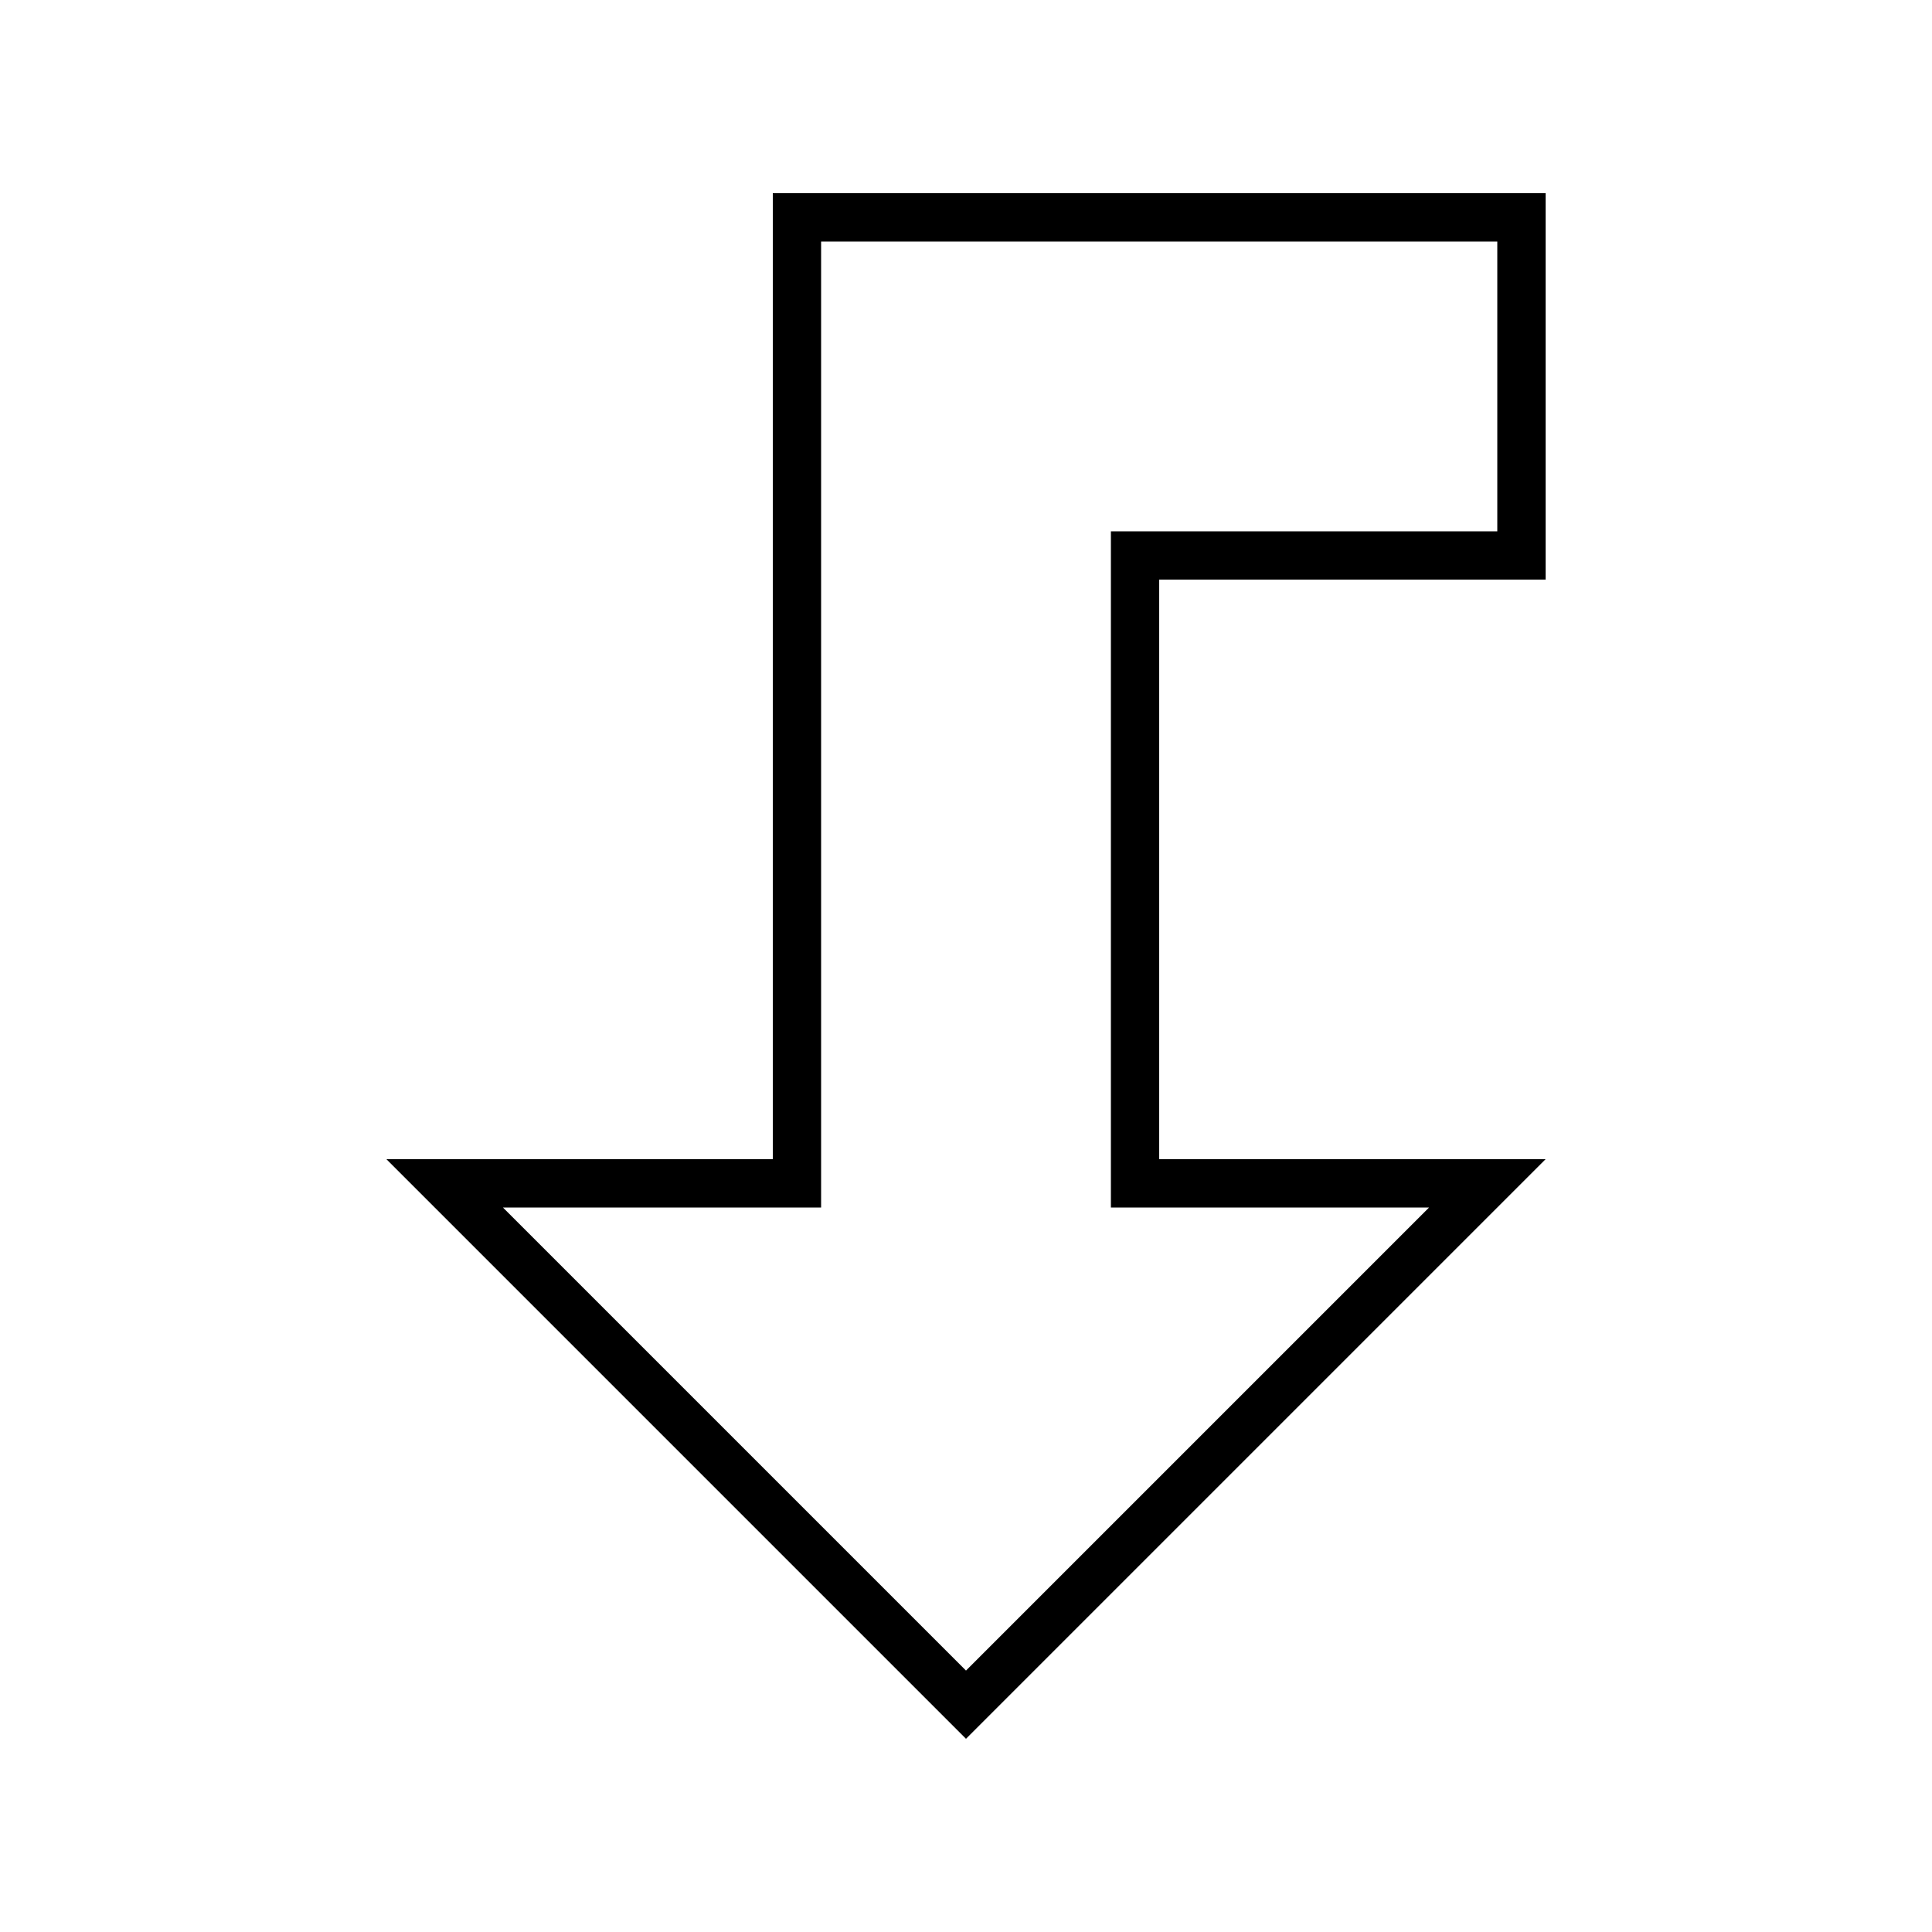
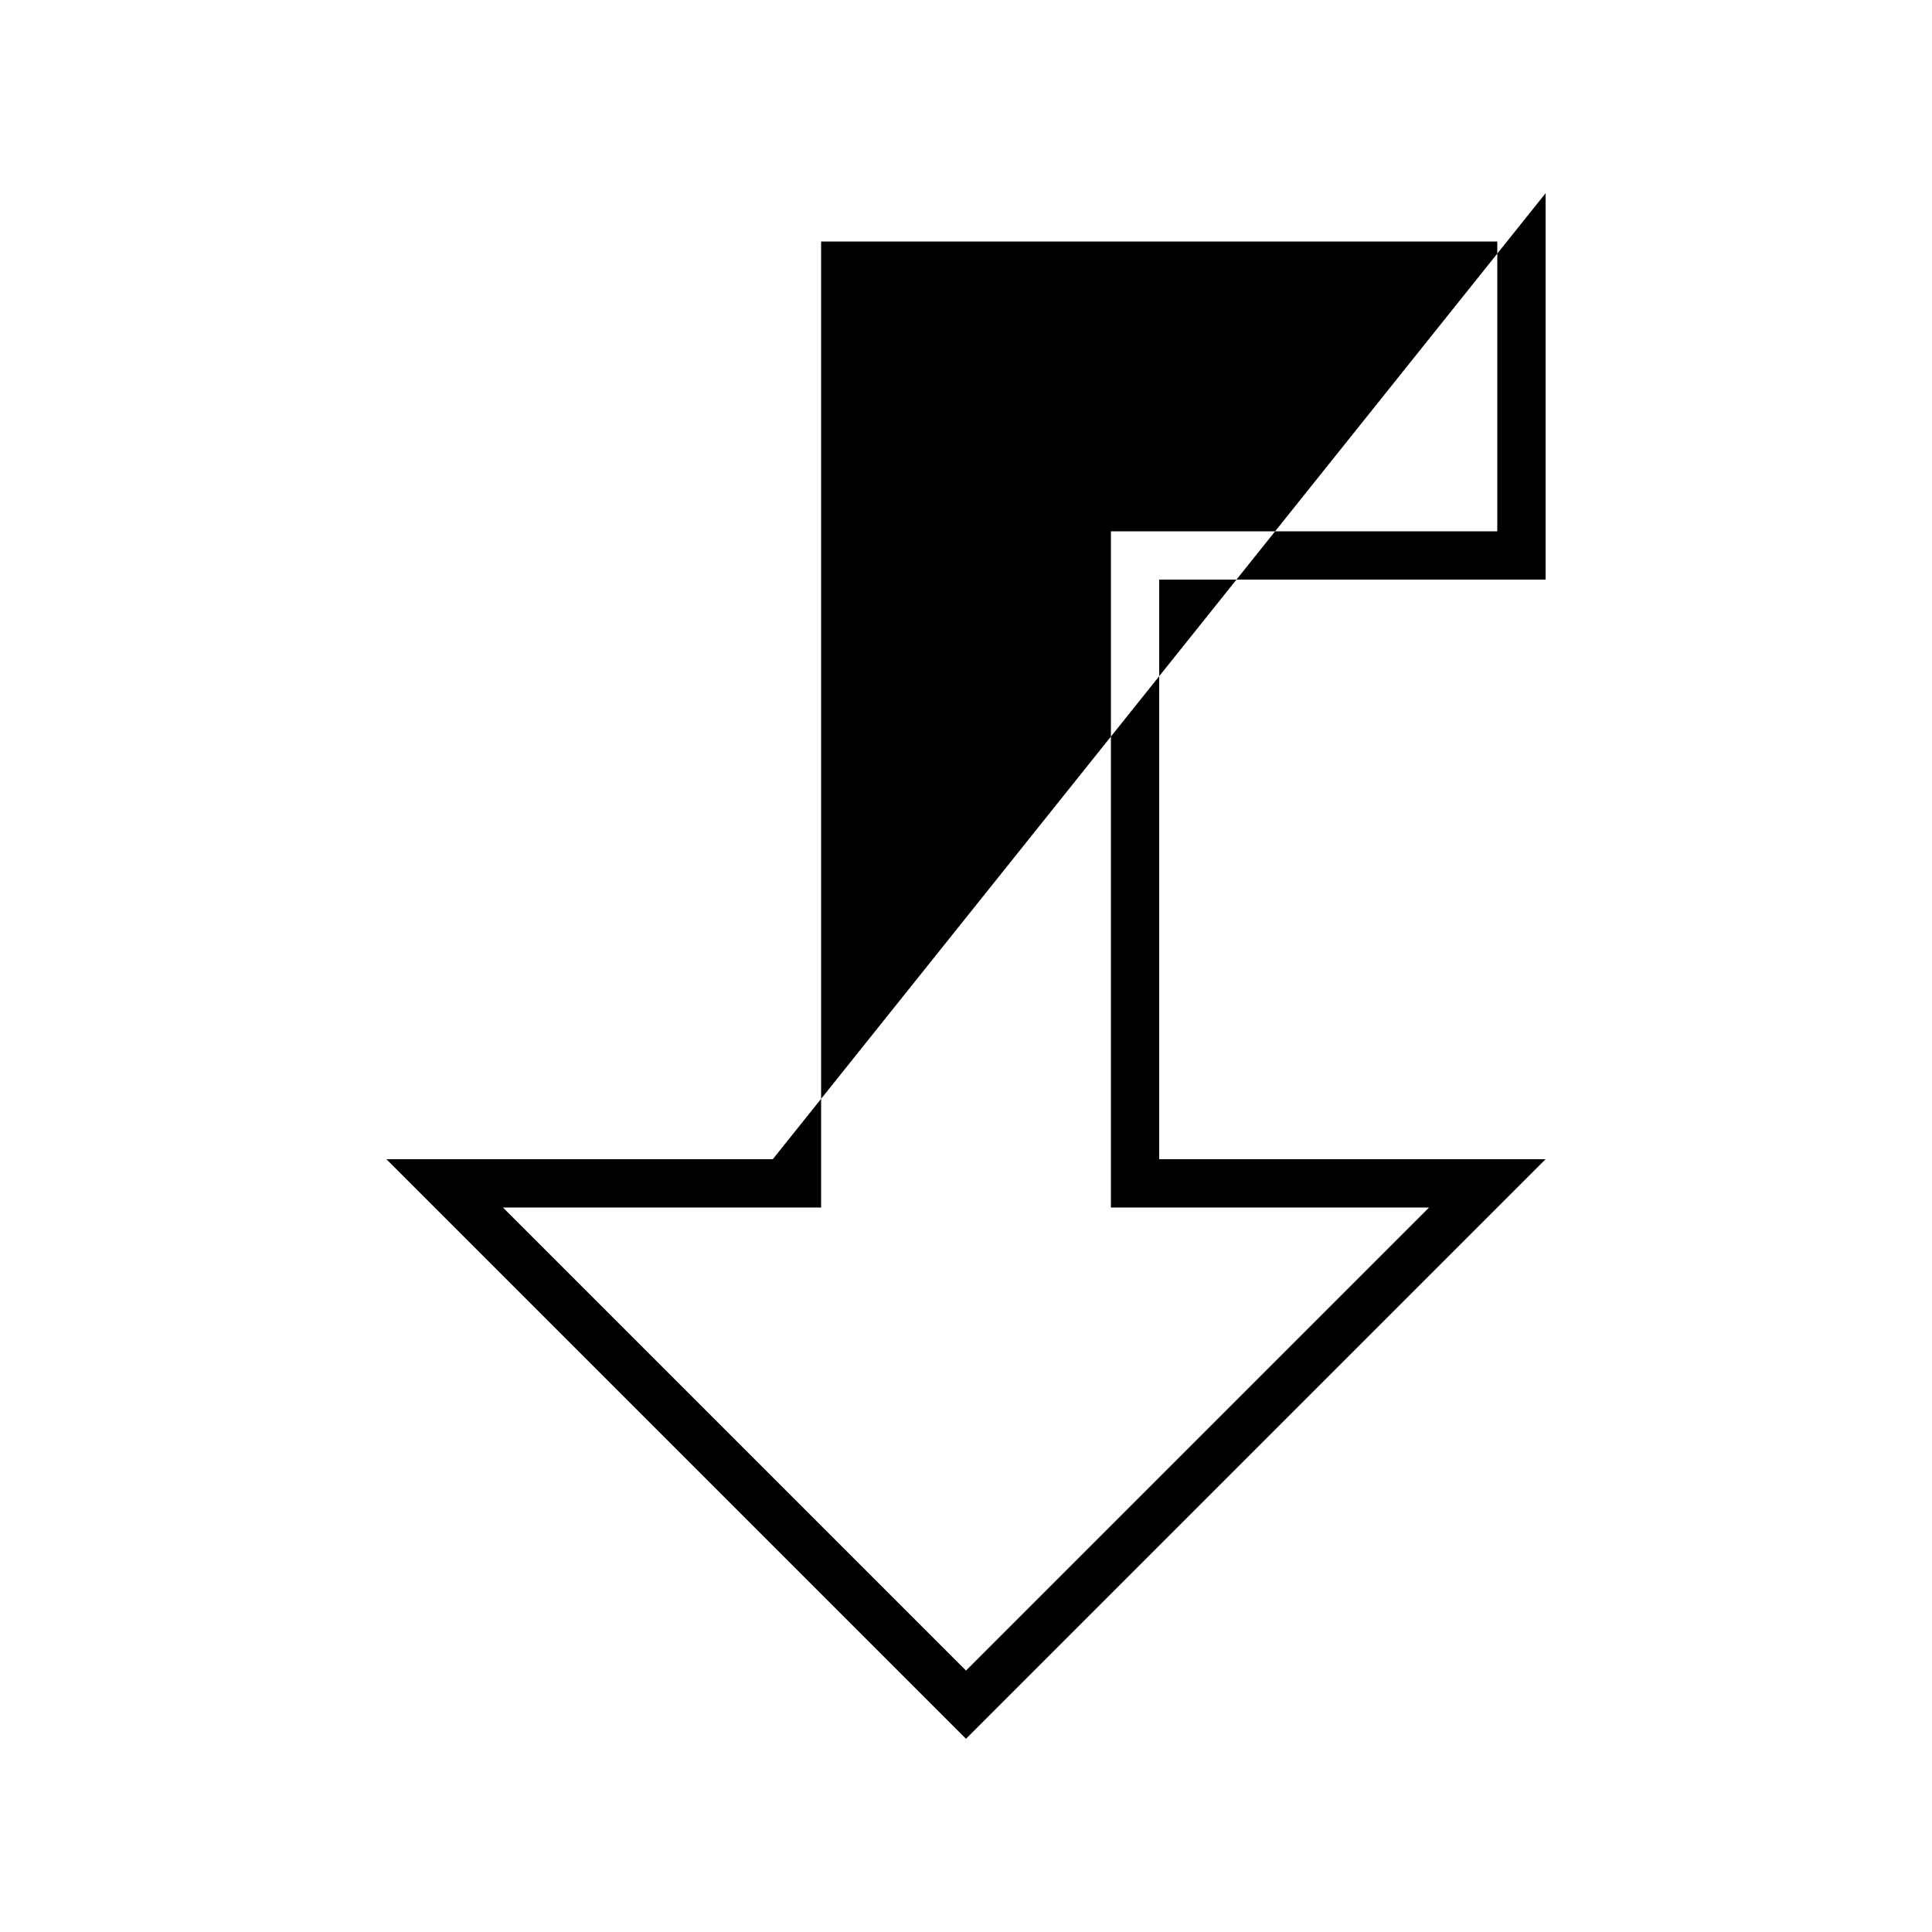
<svg xmlns="http://www.w3.org/2000/svg" viewBox="0 0 640 640">
-   <path fill="currentColor" d="M400 384L384 384L384 192L512 192L512 64L256 64L256 384L128 384L144 400L308.7 564.7L320 576L512 384L400 384zM473.4 400L320 553.4L166.6 400L272 400L272 80L496 80L496 176L368 176L368 400L473.4 400z" />
+   <path fill="currentColor" d="M400 384L384 384L384 192L512 192L512 64L256 384L128 384L144 400L308.7 564.7L320 576L512 384L400 384zM473.4 400L320 553.4L166.6 400L272 400L272 80L496 80L496 176L368 176L368 400L473.4 400z" />
</svg>